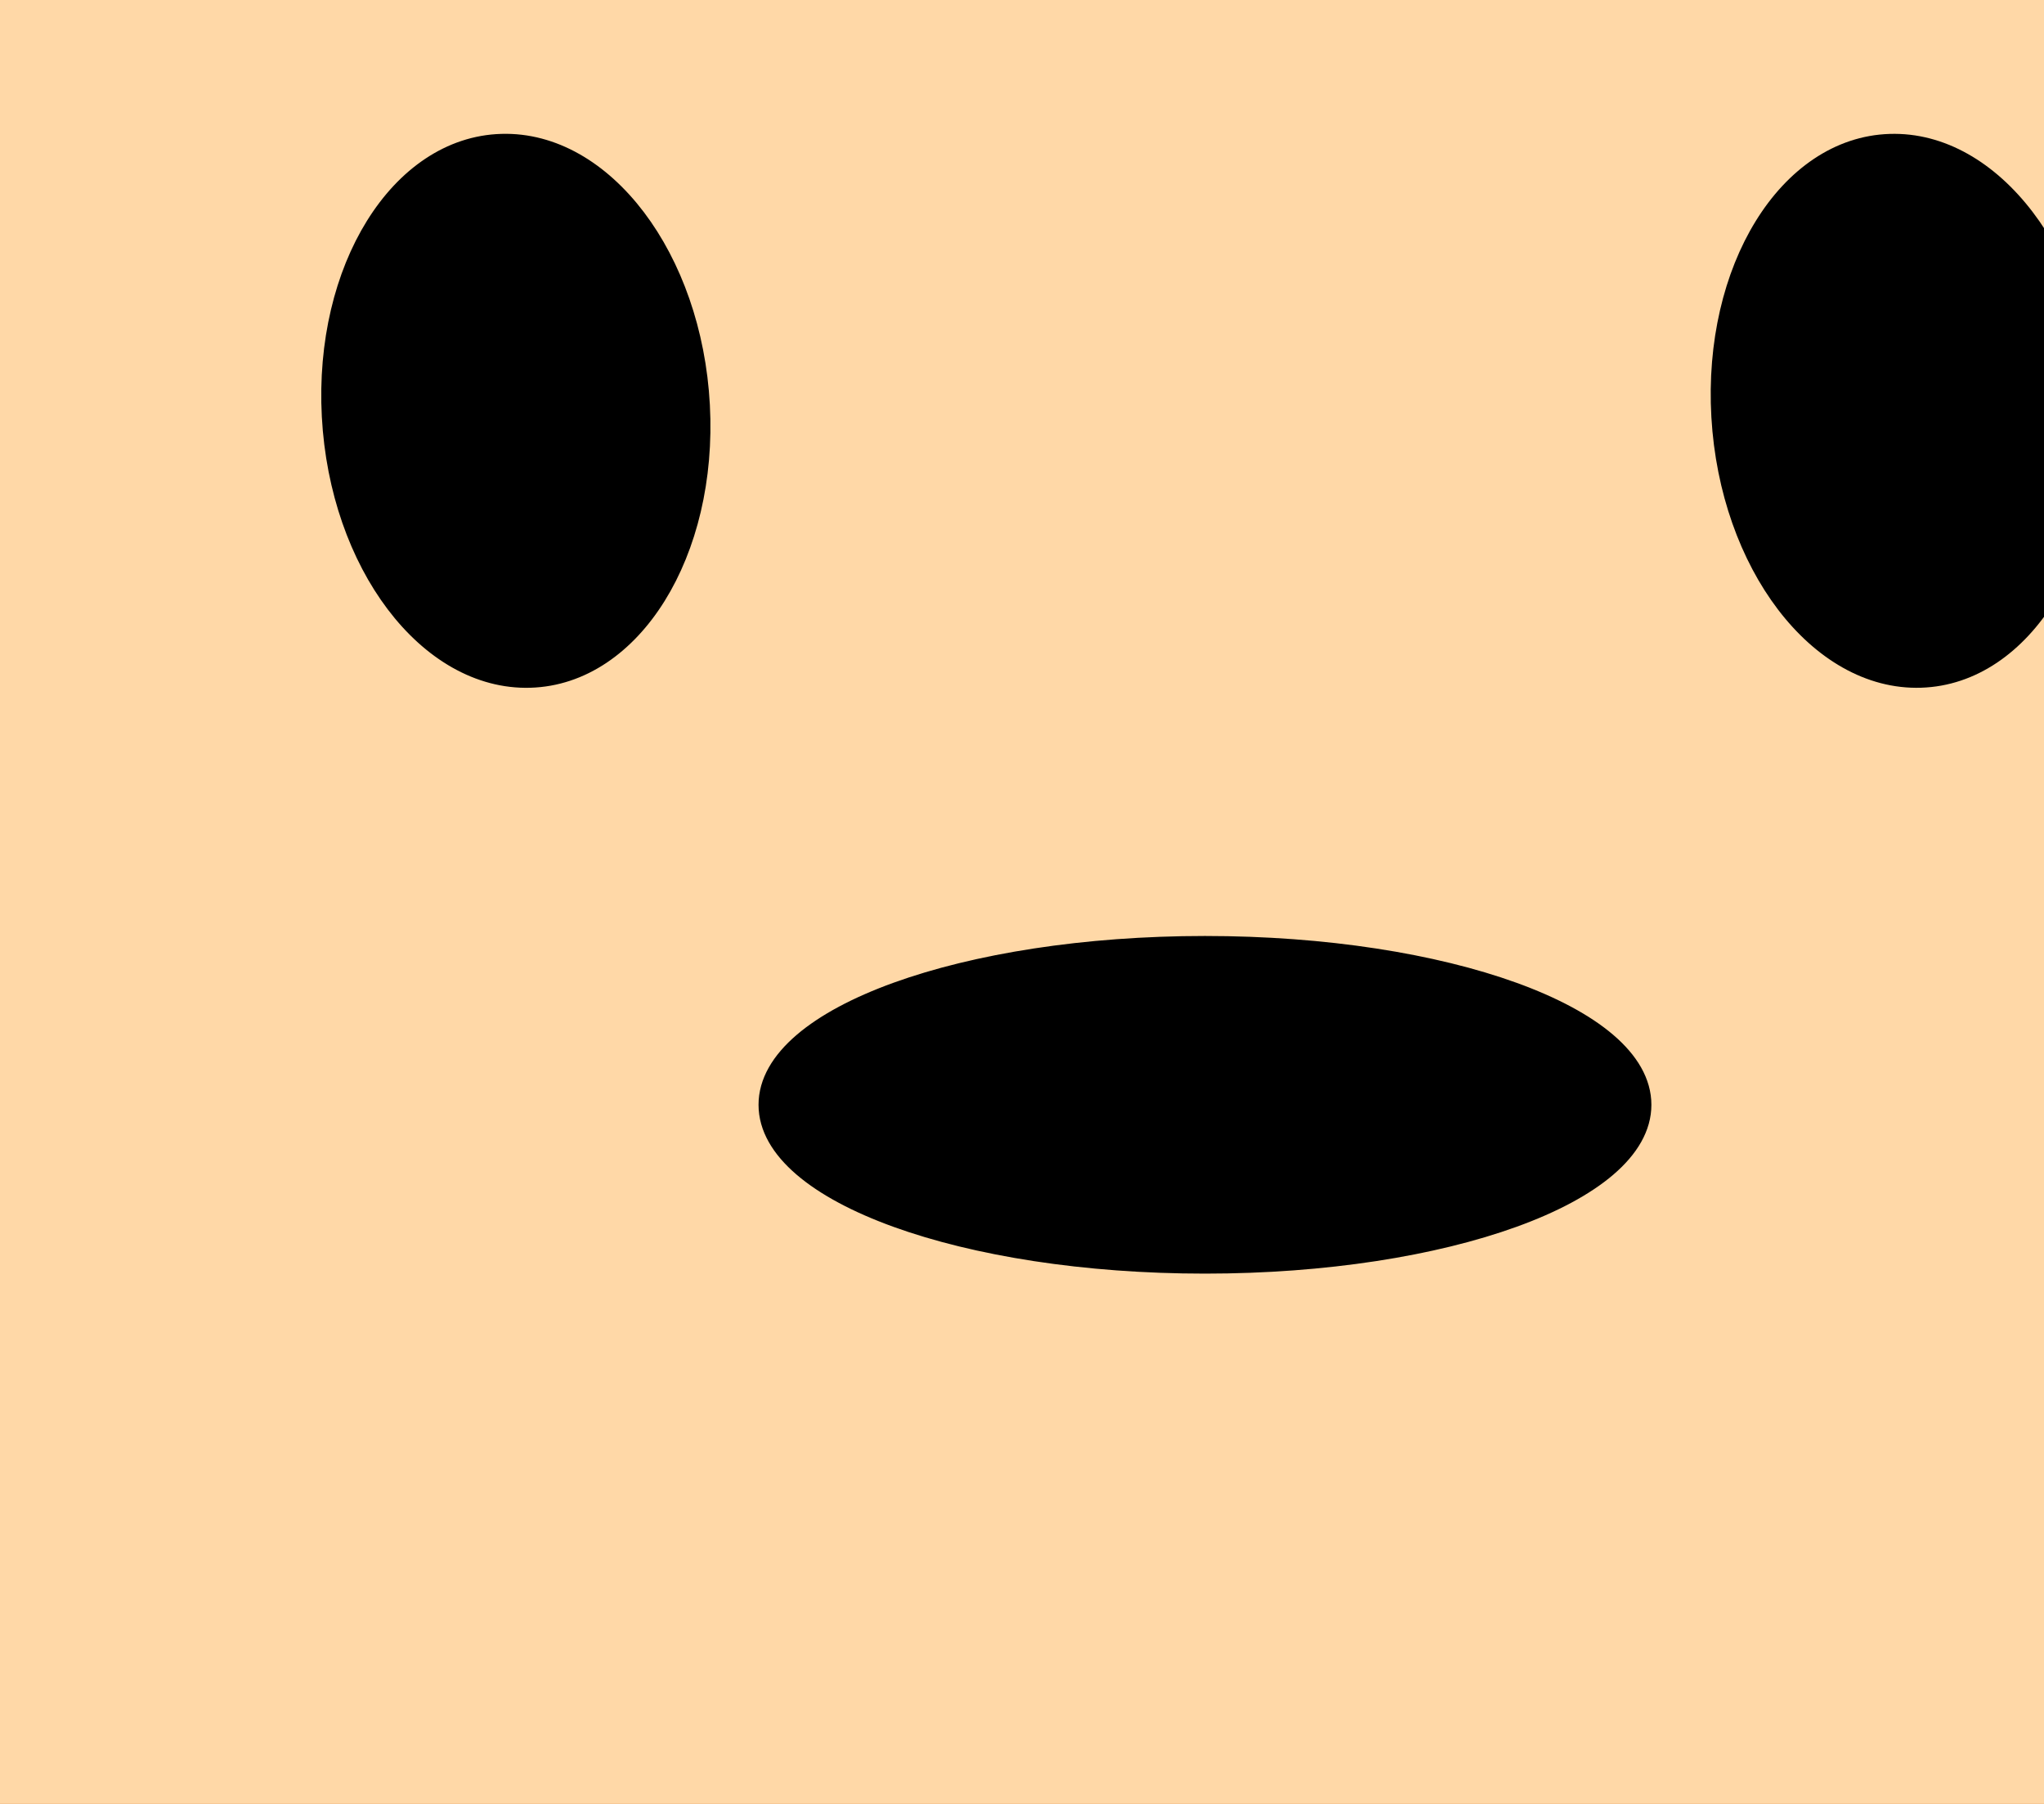
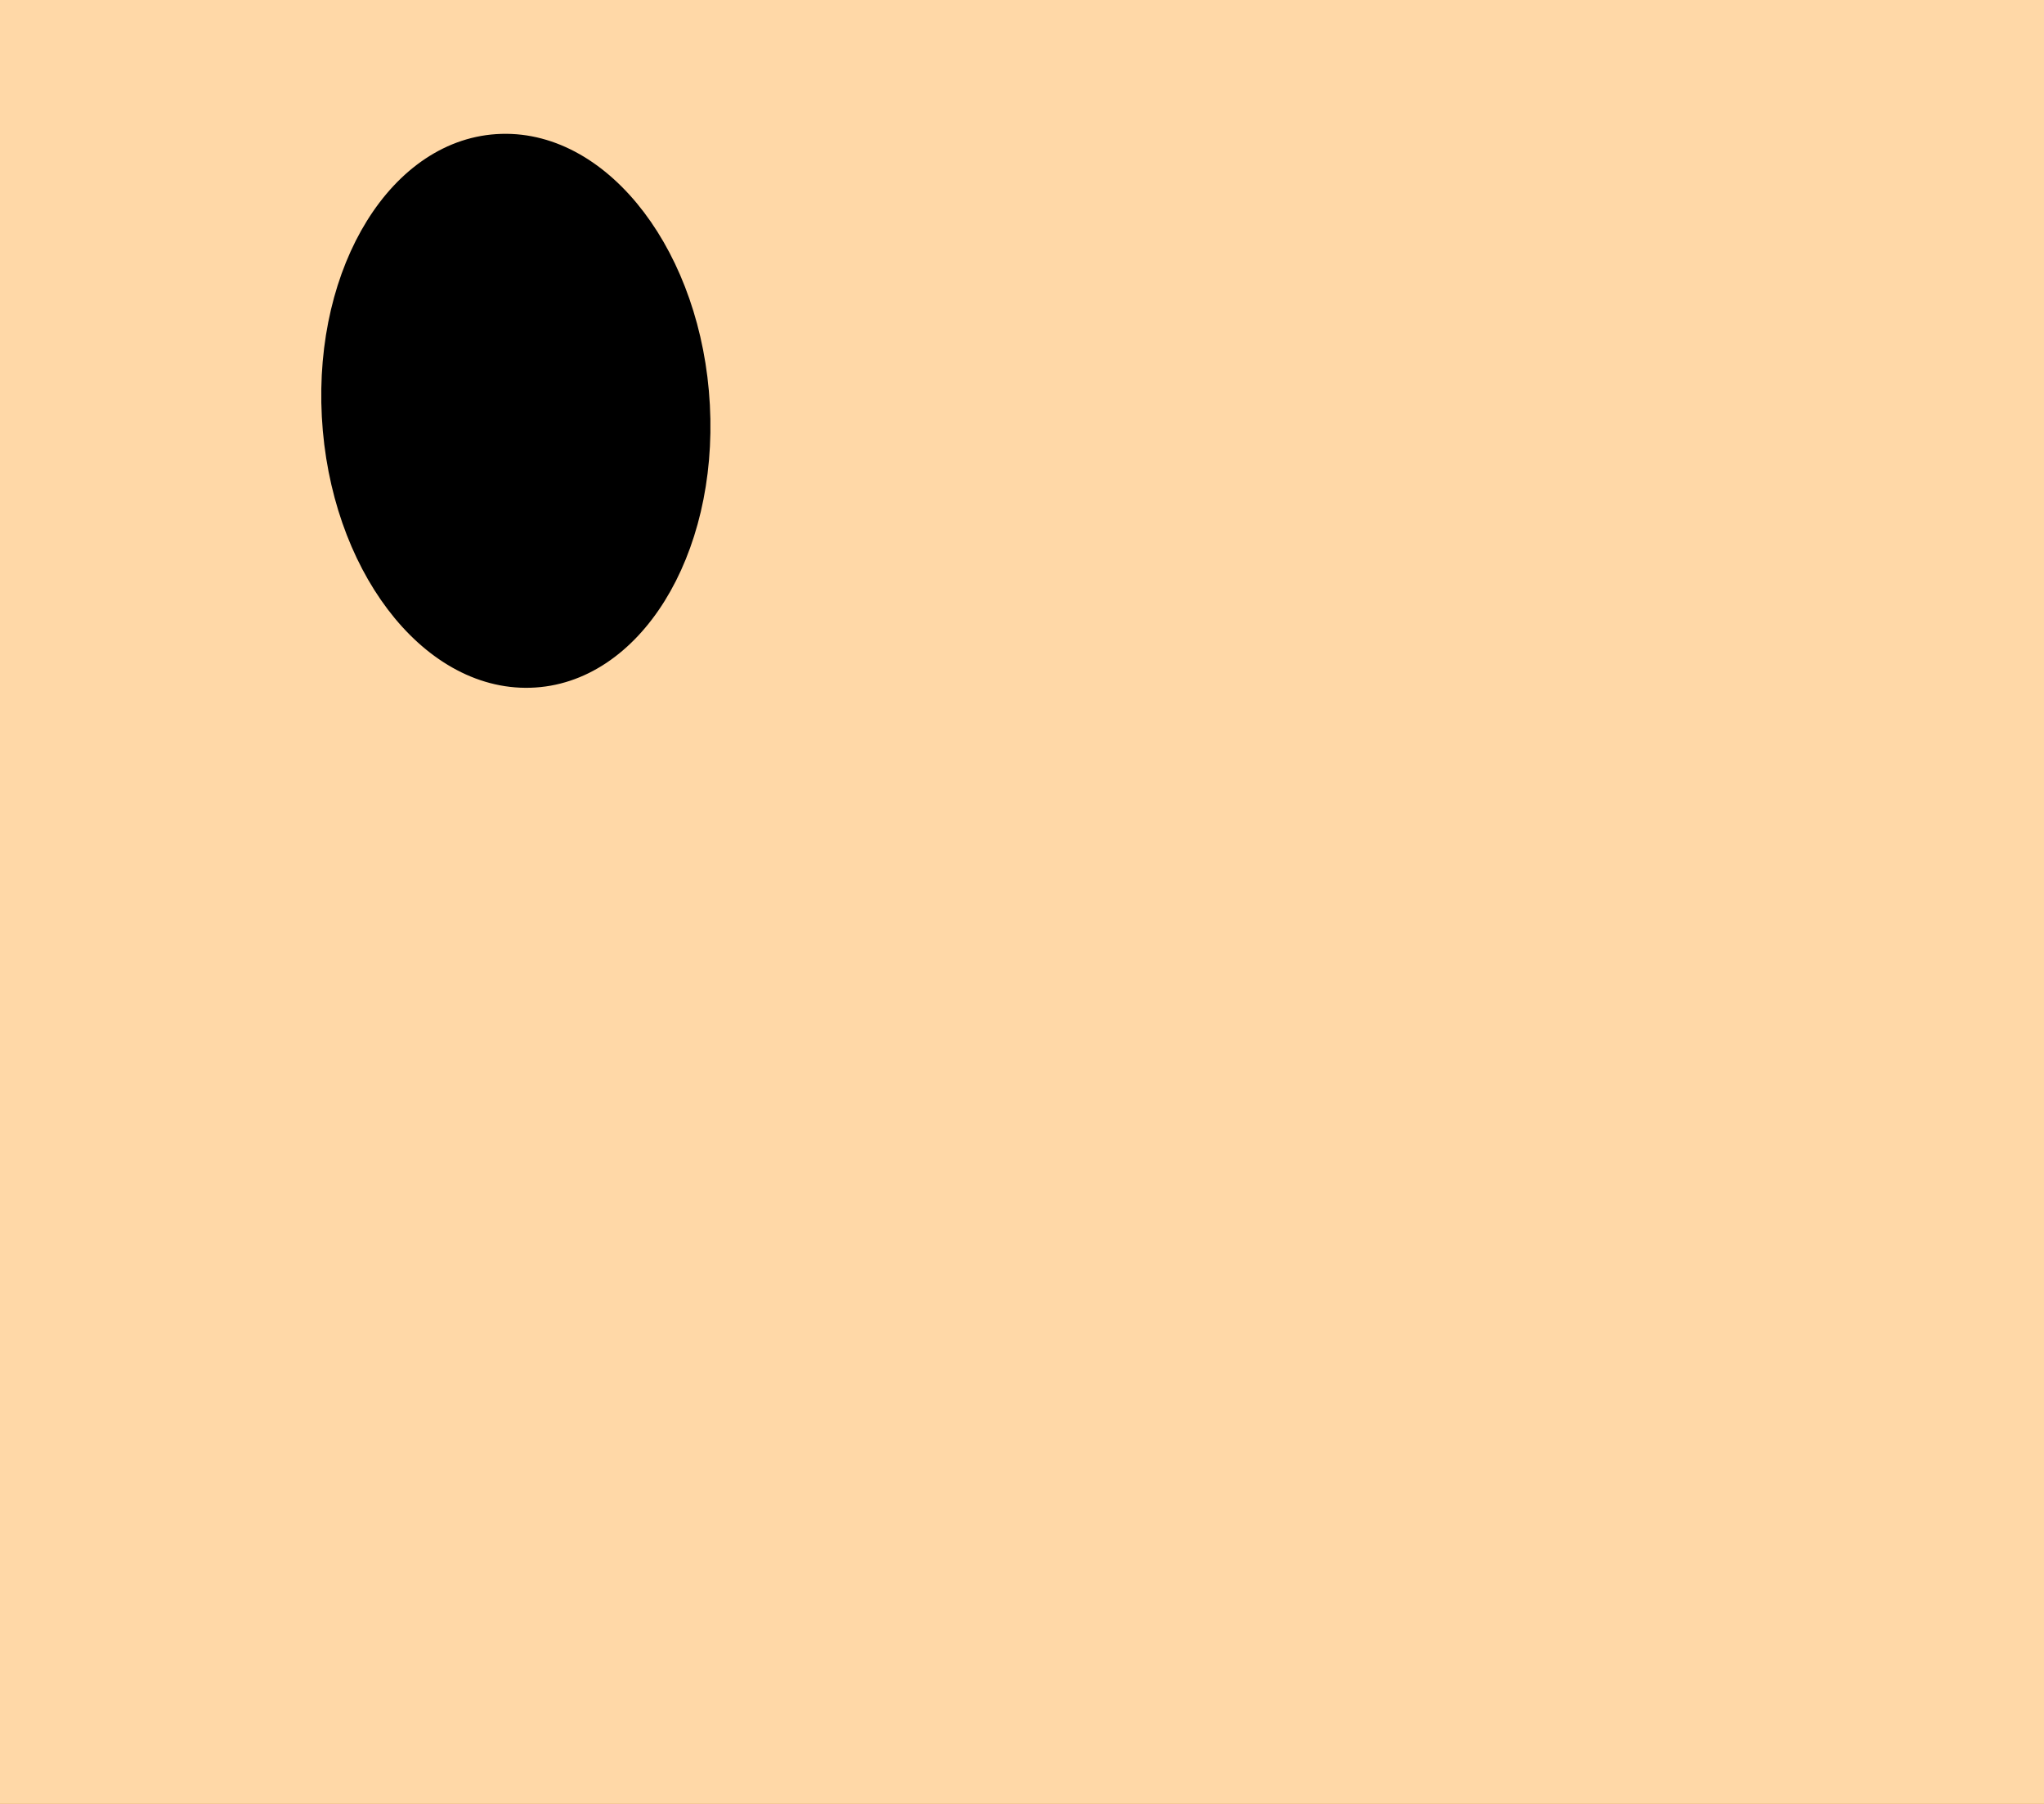
<svg xmlns="http://www.w3.org/2000/svg" width="226.667" height="200">
  <defs>
    <linearGradient id="linearGradient3035">
      <stop stop-color="#ffffff" offset="0" id="stop3036" />
      <stop stop-color="#000000" offset="1" id="stop3037" />
    </linearGradient>
  </defs>
  <g>
    <title>Layer 1</title>
    <g id="layer1" />
    <g id="g3718">
      <path fill="#fee6ba" fill-rule="nonzero" stroke="#000000" stroke-width="5" stroke-linecap="round" stroke-linejoin="round" stroke-miterlimit="4" stroke-dashoffset="0" id="path1160" d="m-231.171,-13.651c28.489,-47.982 88.205,-75.048 133.296,-60.416c45.091,14.632 58.565,65.449 30.076,113.431c-28.489,47.982 -37.183,70.887 -122.823,45.263c-45.647,-13.657 -69.038,-50.296 -40.55,-98.278z" />
      <path fill="#fee6ba" fill-rule="nonzero" stroke="#000000" stroke-width="5" stroke-linecap="round" stroke-linejoin="round" stroke-miterlimit="4" stroke-dashoffset="0" id="path1162" d="m511.863,-11.653c-28.489,-47.982 -88.205,-75.048 -133.296,-60.416c-45.091,14.632 -58.565,65.449 -30.077,113.431c28.489,47.982 37.183,70.887 122.823,45.263c45.647,-13.657 69.038,-50.296 40.55,-98.278z" />
      <path fill="#ac4607" fill-rule="nonzero" stroke="#000000" stroke-width="3.512" stroke-linecap="round" stroke-linejoin="round" stroke-miterlimit="4" stroke-dashoffset="0" id="path1159" d="m412.883,84.519c0,131.279 -124.446,237.702 -277.958,237.702c-153.512,0 -277.958,-106.423 -277.958,-237.702c0,-131.279 124.446,-237.702 277.958,-237.702c153.512,0 277.958,106.423 277.958,237.702z" />
      <path fill="#ffd8a7" fill-rule="evenodd" stroke="#000000" stroke-width="2.5" stroke-miterlimit="4" id="path3026" d="m134.925,-17.404c-6.758,0 -88.172,-20.291 -129.759,-12.99c-74.341,12.99 -106.781,53.959 -87.857,130.902c9.102,37.008 35.143,60.954 35.143,60.954c0,0 -58.099,15.154 -50.011,74.944c10.813,79.94 126.311,113.664 248.704,112.915c102.865,-0.583 220.131,-36.974 221.671,-108.918c1.114,-64.089 -25.681,-66.95 -48.66,-79.94c5.407,-4.996 17.452,-32.188 32.44,-71.946c22.978,-60.954 -16.22,-109.917 -112.187,-119.91c-38.635,-3.995 -101.374,13.99 -109.484,13.99z" />
      <path fill="#000000" fill-rule="nonzero" stroke="#000000" stroke-width="2.5" stroke-linecap="round" stroke-linejoin="round" stroke-miterlimit="4" stroke-dashoffset="0" id="path3027" d="m55.629,16.093c11.192,-0.334 20.973,12.59 21.843,28.862c0.871,16.272 -7.499,29.727 -18.692,30.047c-11.192,0.334 -20.973,-12.59 -21.843,-28.862c-0.87,-16.272 7.499,-29.727 18.692,-30.047z" />
-       <path fill="#000000" fill-rule="nonzero" stroke="#000000" stroke-width="2.5" stroke-linecap="round" stroke-linejoin="round" stroke-miterlimit="4" stroke-dashoffset="0" id="path3028" d="m212.996,74.999c-11.19,0.361 -21.027,-12.541 -21.967,-28.811c-0.94,-16.27 7.372,-29.745 18.563,-30.091c11.19,-0.361 21.027,12.541 21.967,28.811c0.94,16.27 -7.372,29.745 -18.563,30.091z" />
-       <path fill="#000000" fill-rule="nonzero" stroke="#000000" stroke-width="2.5" stroke-linecap="round" stroke-linejoin="round" stroke-miterlimit="4" stroke-dashoffset="0" id="path3029" d="m181.879,122.49c0.012,9.645 -21.597,17.467 -48.256,17.467c-26.659,0 -48.267,-7.821 -48.256,-17.467c-0.012,-9.645 21.597,-17.467 48.256,-17.467c26.659,0 48.267,7.821 48.256,17.467z" />
-       <path fill="none" fill-opacity="0.75" fill-rule="evenodd" stroke="#000000" stroke-width="8.75" stroke-linecap="round" stroke-miterlimit="4" id="path3030" d="m-32.68,224.345c66.231,66.95 252.759,85.935 344.671,1.999" />
    </g>
  </g>
</svg>